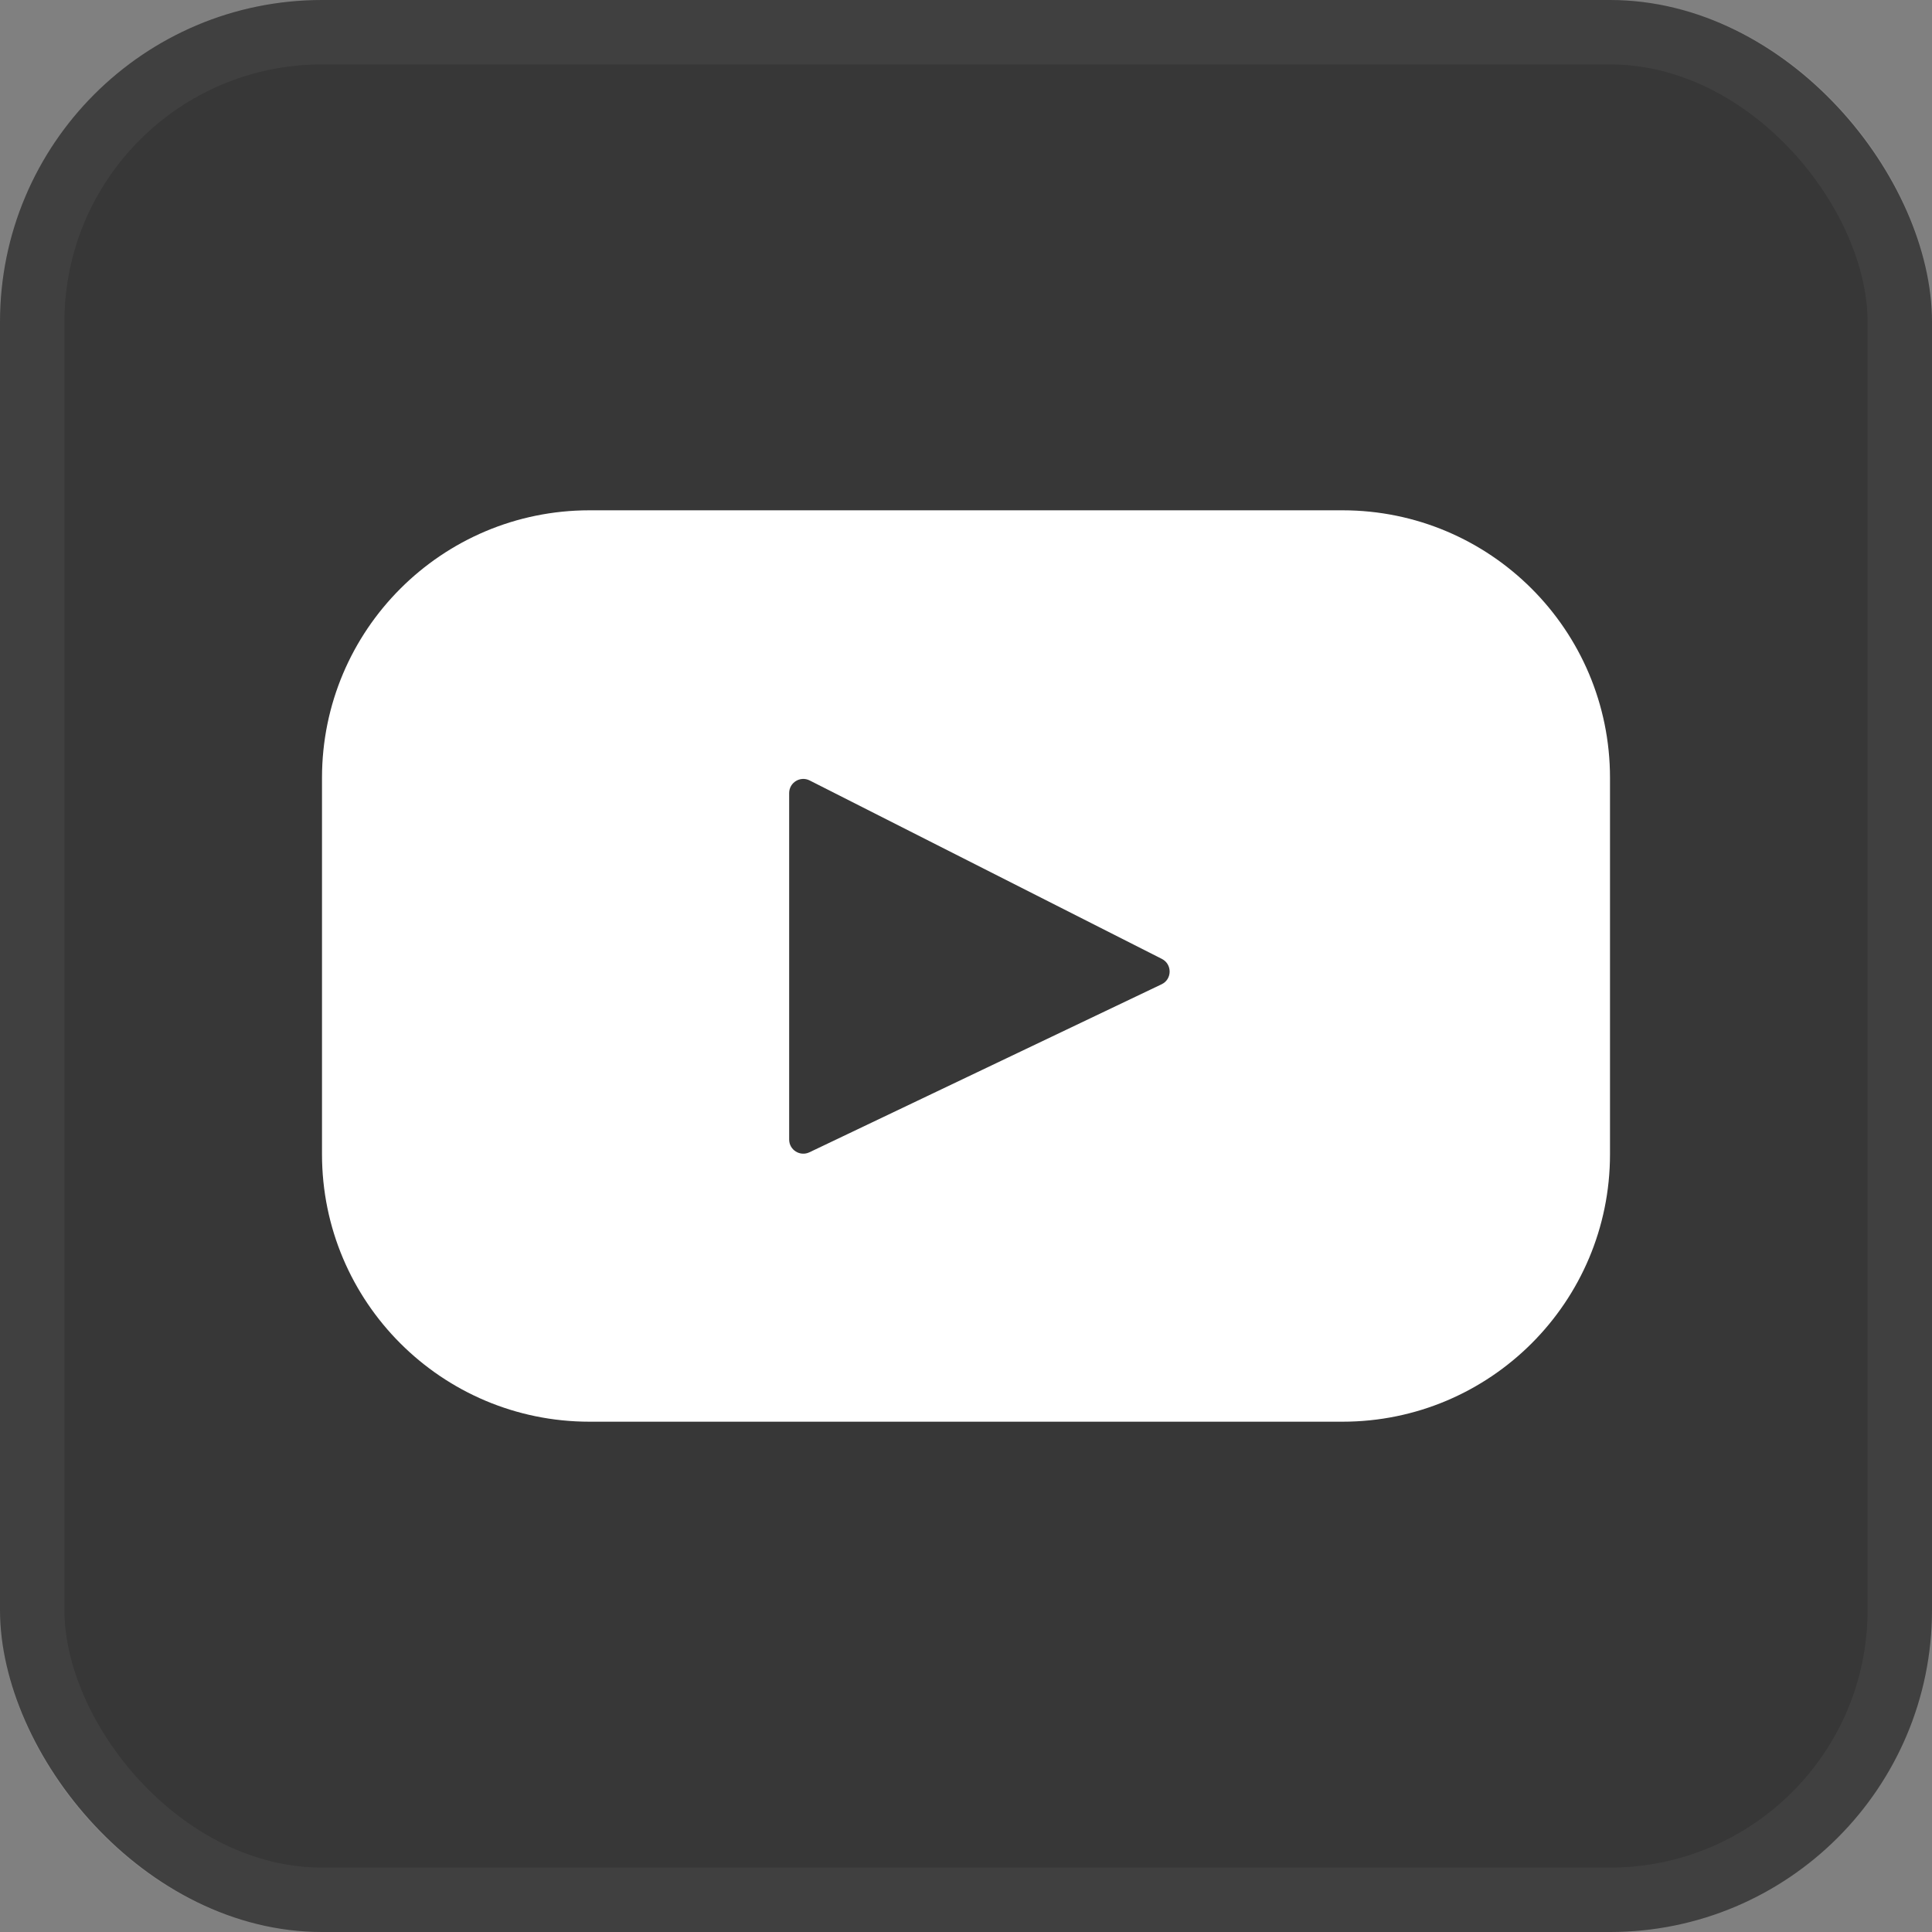
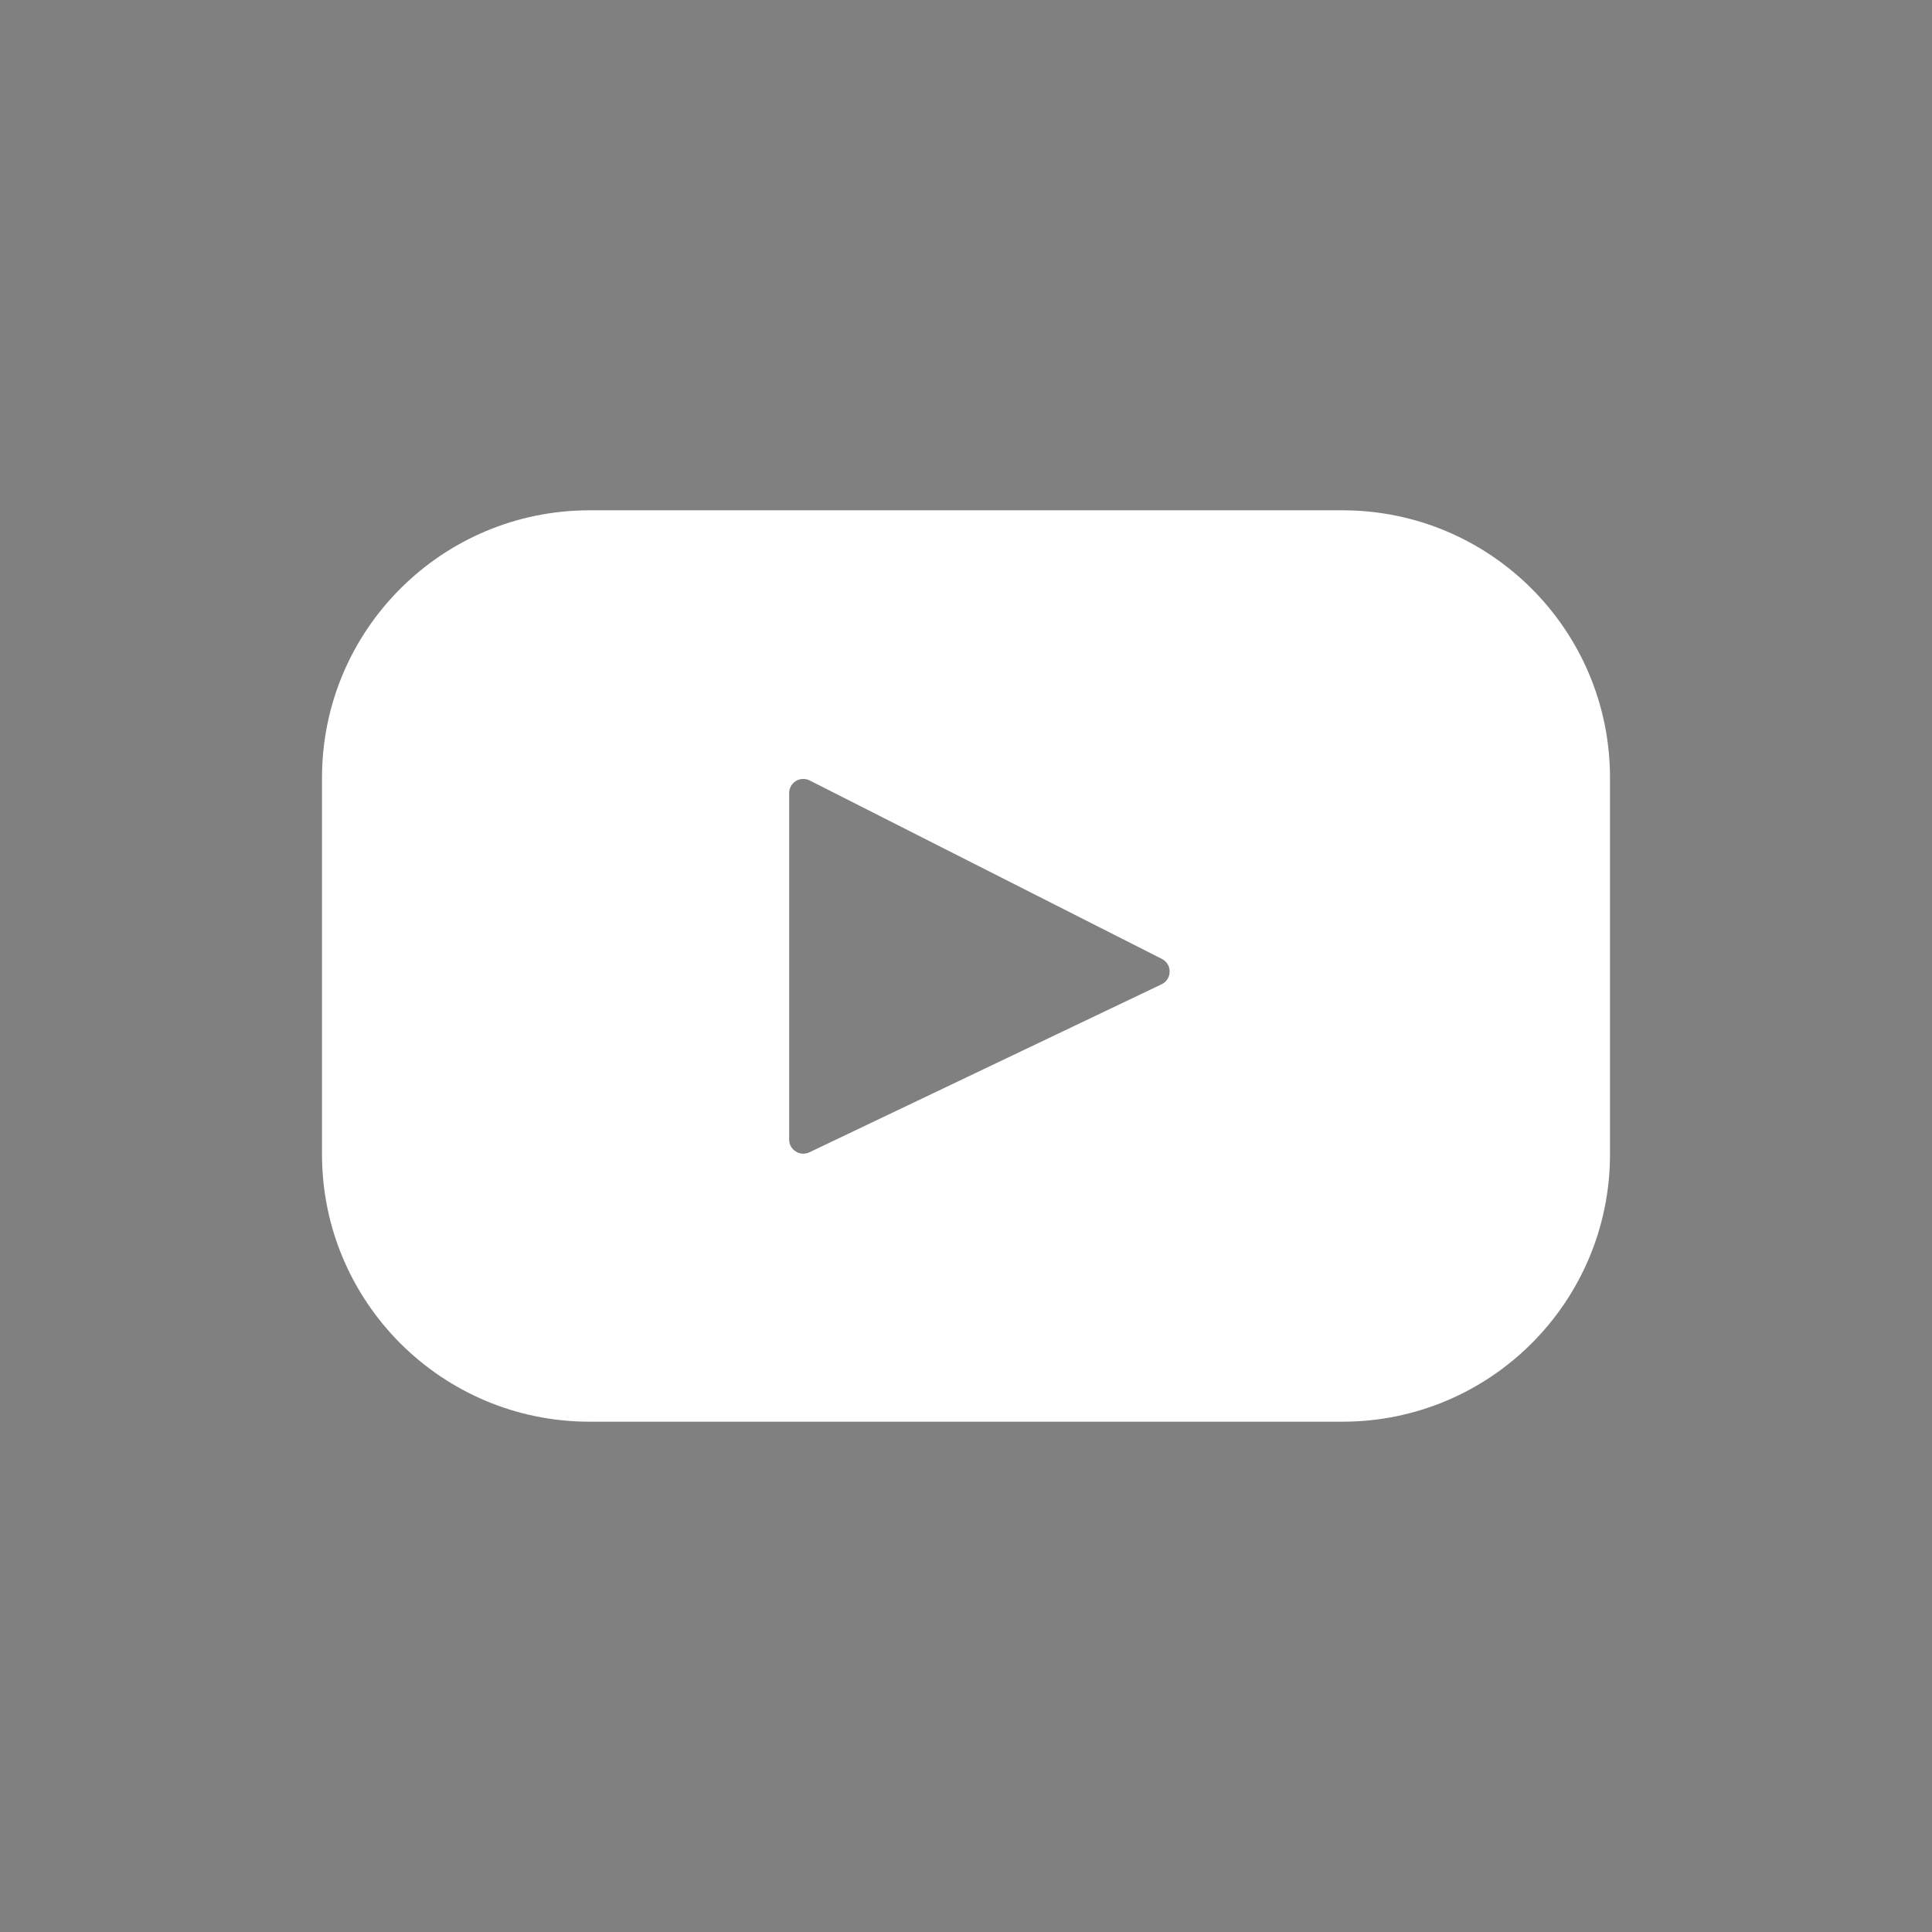
<svg xmlns="http://www.w3.org/2000/svg" width="30" height="30" viewBox="0 0 30 30" fill="none">
  <rect x="0" y="0" width="30" height="30" fill="#808080" stroke="none" />
-   <rect width="30" height="30" rx="5" fill="#373737" />
-   <rect x="0.5" y="0.5" width="29" height="29" rx="4.5" stroke="white" stroke-opacity="0.05" />
  <path d="M20.846 7.924H9.154C6.86 7.924 5 9.784 5 12.078V17.923C5 20.217 6.86 22.076 9.154 22.076H20.846C23.14 22.076 25 20.217 25 17.923V12.078C25 9.784 23.14 7.924 20.846 7.924ZM18.037 15.284L12.568 17.893C12.422 17.962 12.254 17.856 12.254 17.695V12.315C12.254 12.151 12.427 12.045 12.573 12.119L18.042 14.89C18.204 14.973 18.202 15.206 18.037 15.284Z" fill="white" />
</svg>